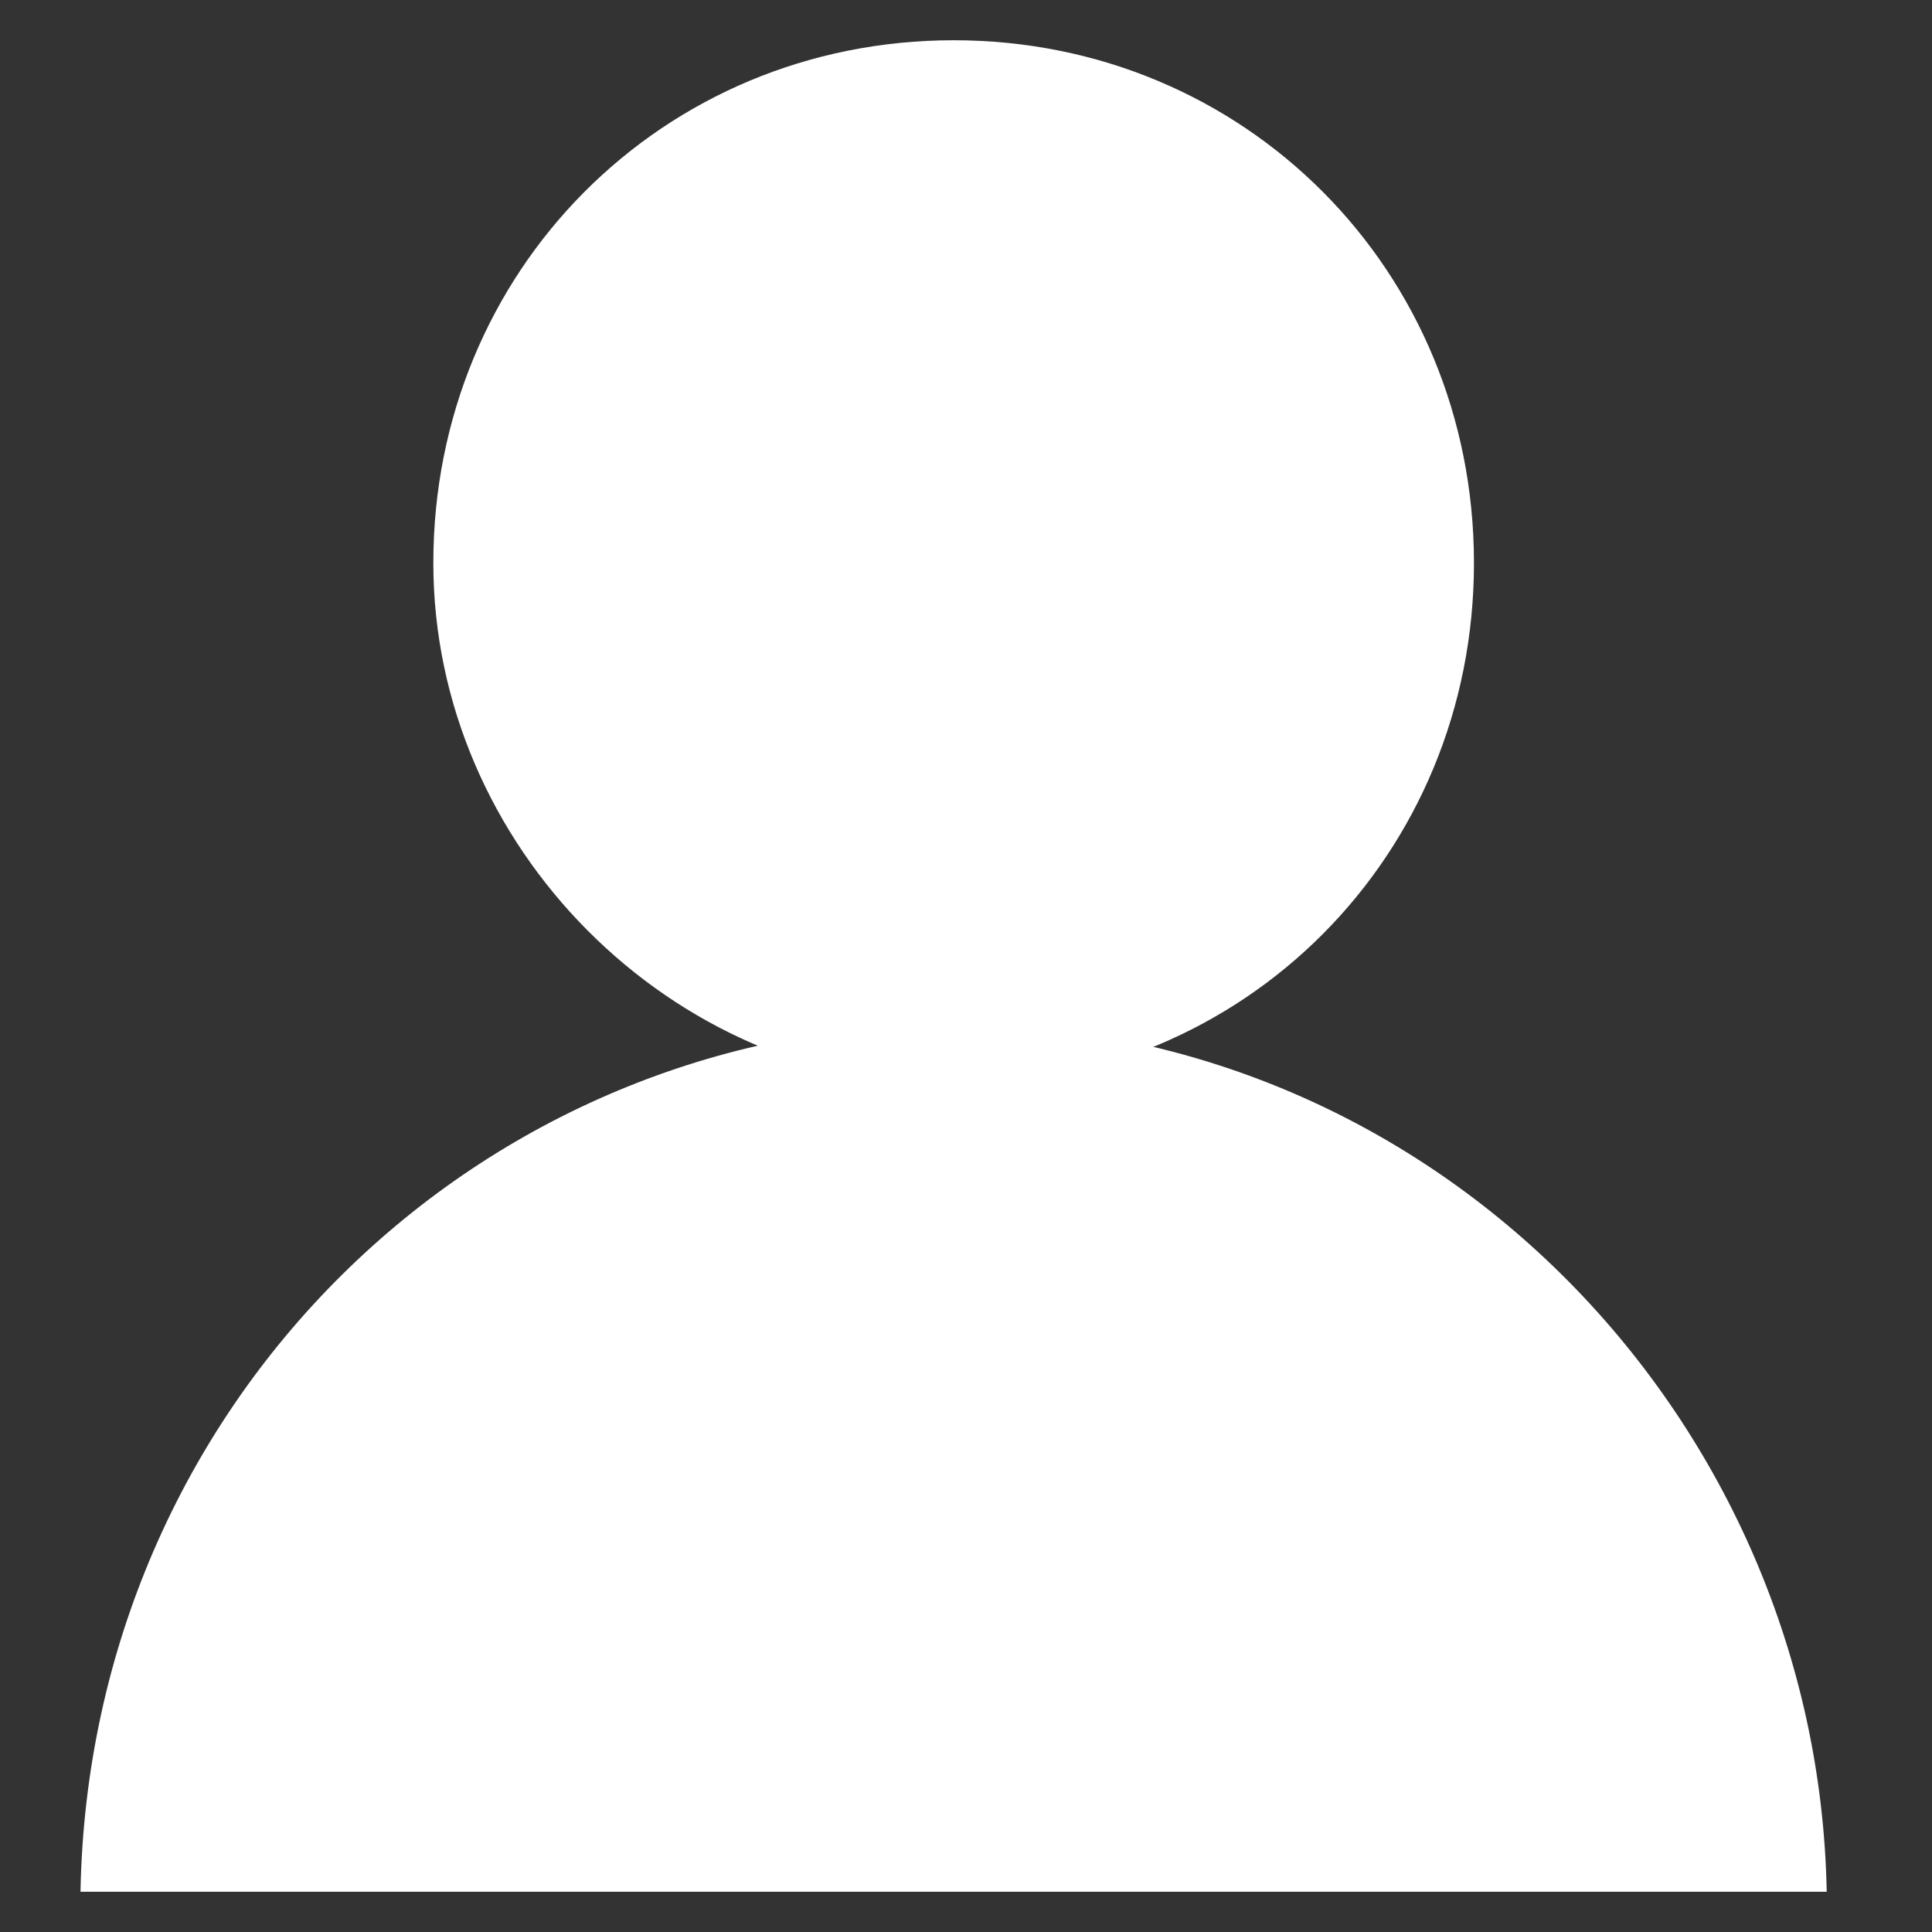
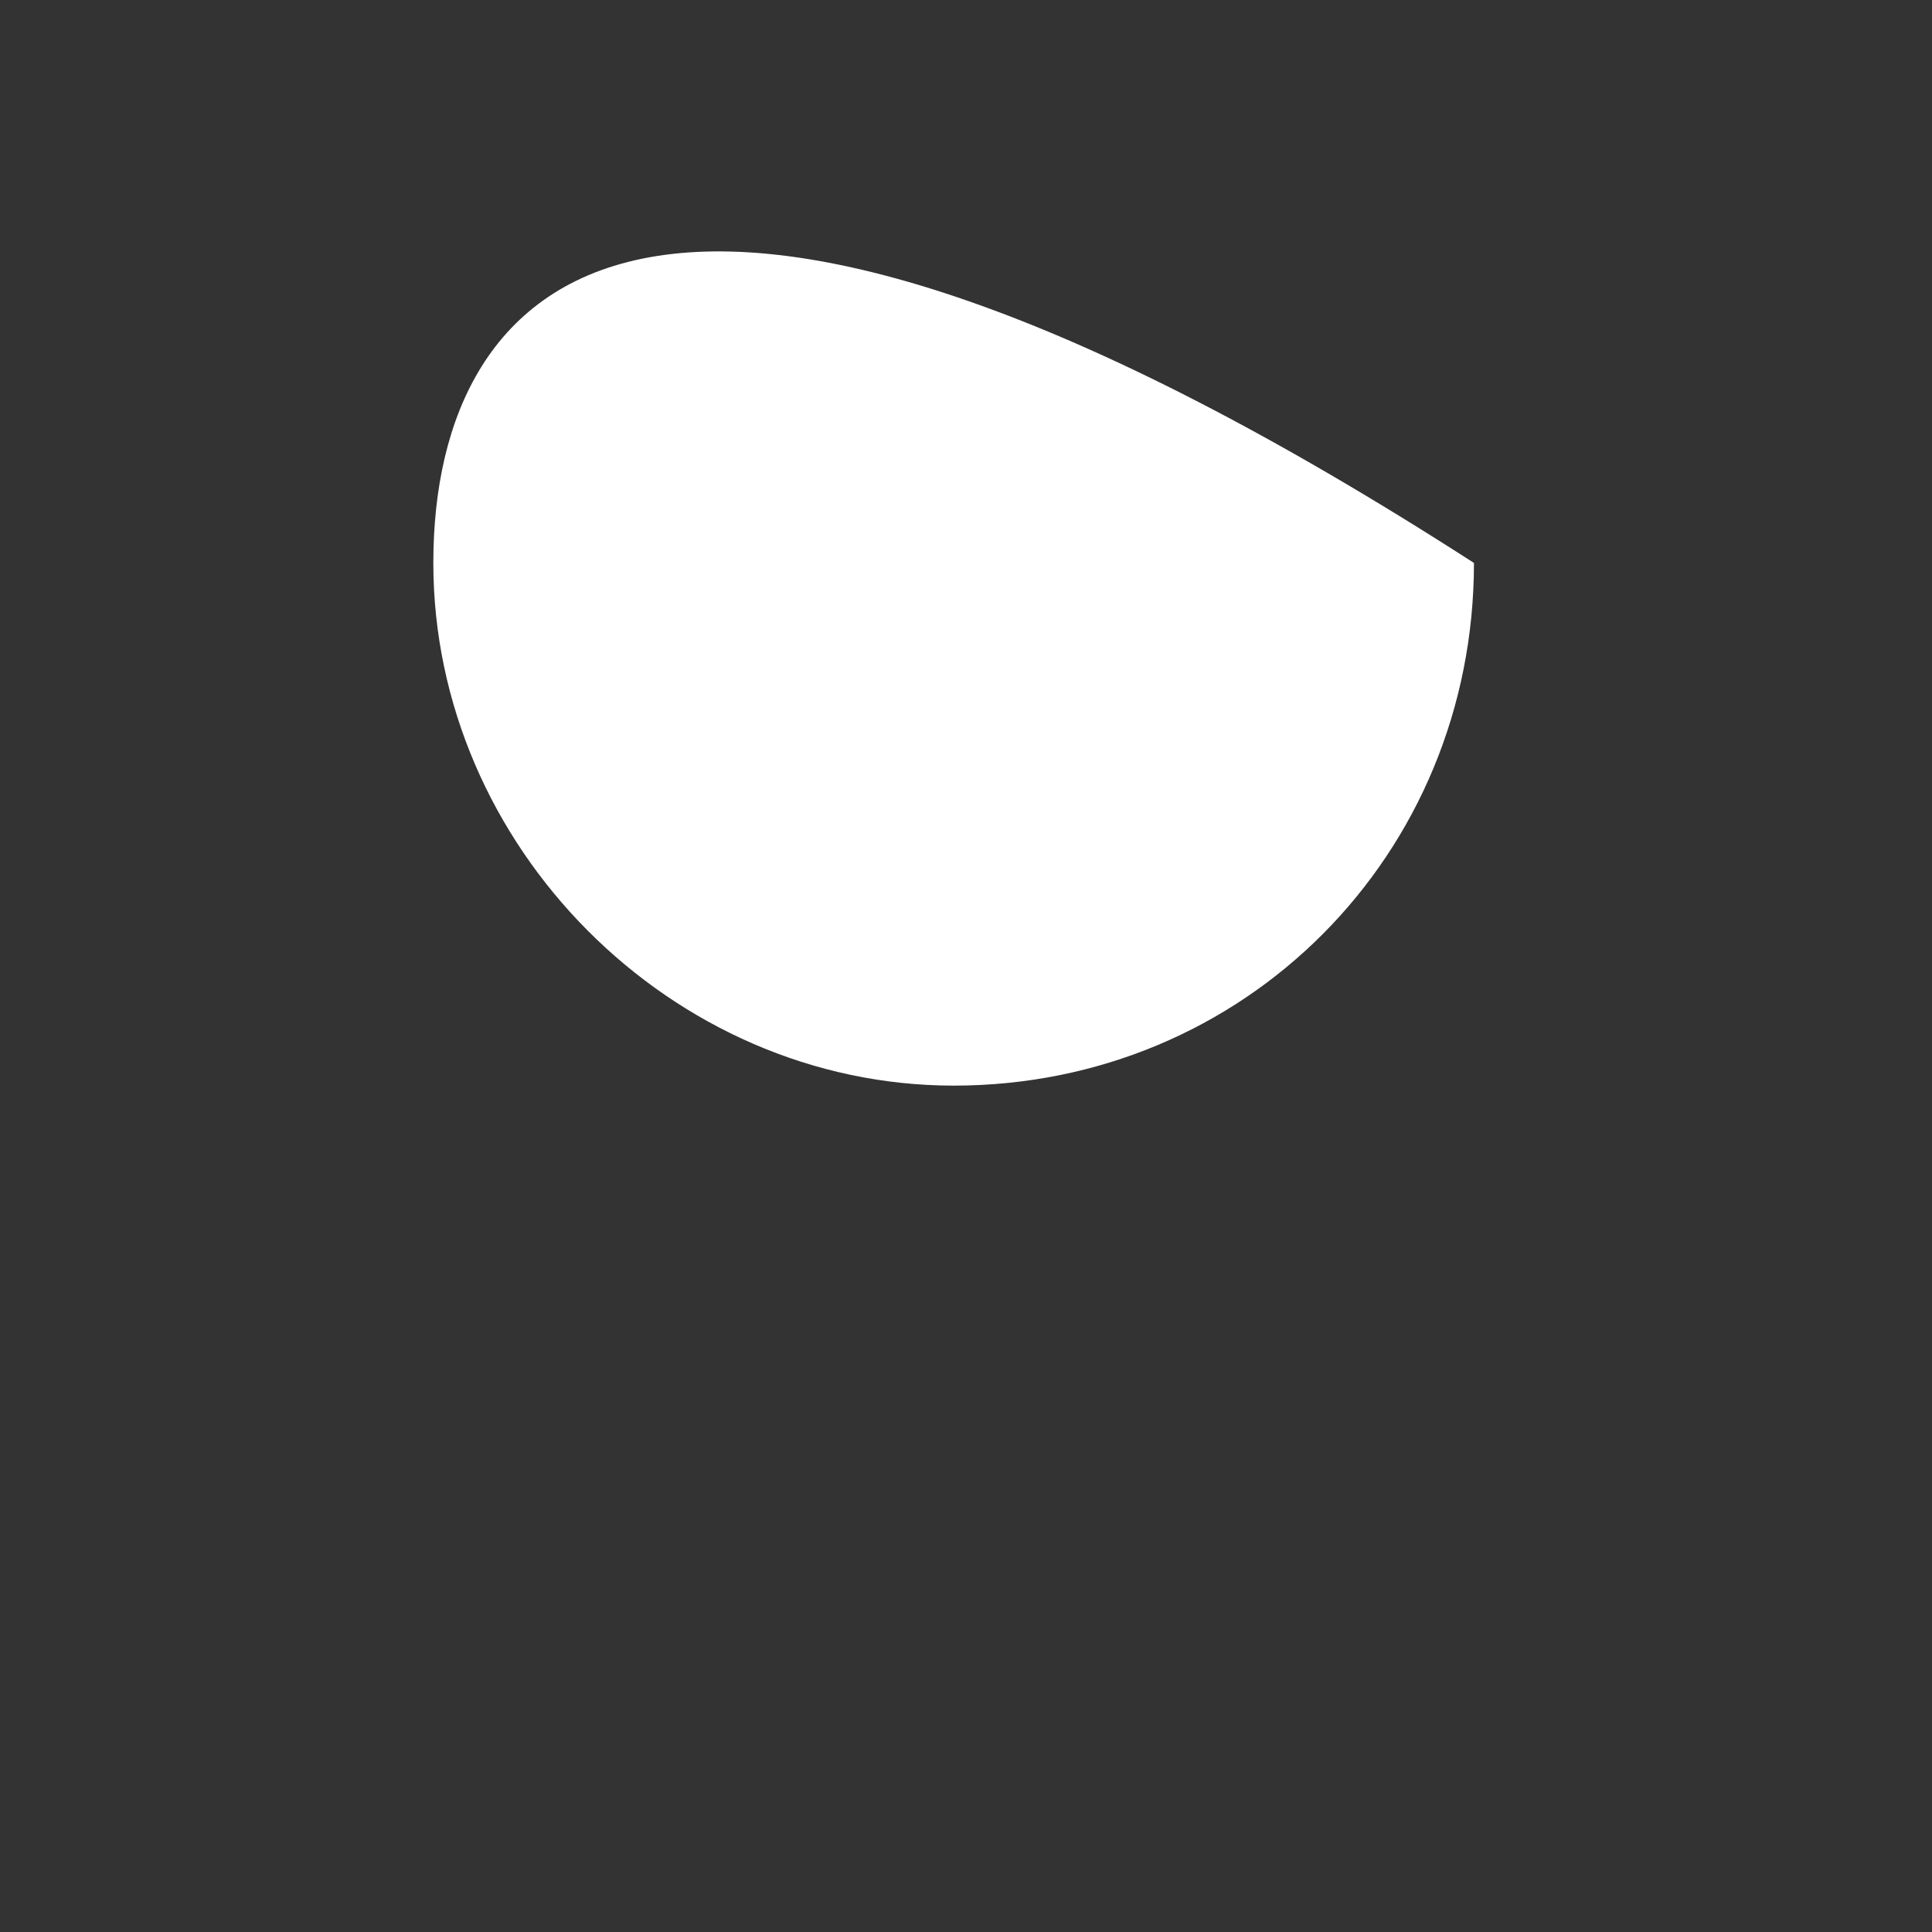
<svg xmlns="http://www.w3.org/2000/svg" width="24" height="24" viewBox="0 0 24 24" fill="none">
  <rect x="0" y="0" width="24" height="24" fill="#333333" stroke="none" />
-   <path d="M11.847 13.486C15.462 13.486 18.31 10.624 18.31 6.993C18.31 3.361 15.462 0.5 11.847 0.5C8.231 0.5 5.383 3.361 5.383 6.993C5.383 10.514 8.341 13.486 11.847 13.486Z" fill="white" />
-   <path d="M22.692 23.5C22.583 17.668 17.872 12.716 11.846 12.716C5.93 12.716 1.11 17.448 1 23.5H22.692Z" fill="white" />
+   <path d="M11.847 13.486C15.462 13.486 18.31 10.624 18.31 6.993C8.231 0.5 5.383 3.361 5.383 6.993C5.383 10.514 8.341 13.486 11.847 13.486Z" fill="white" />
</svg>